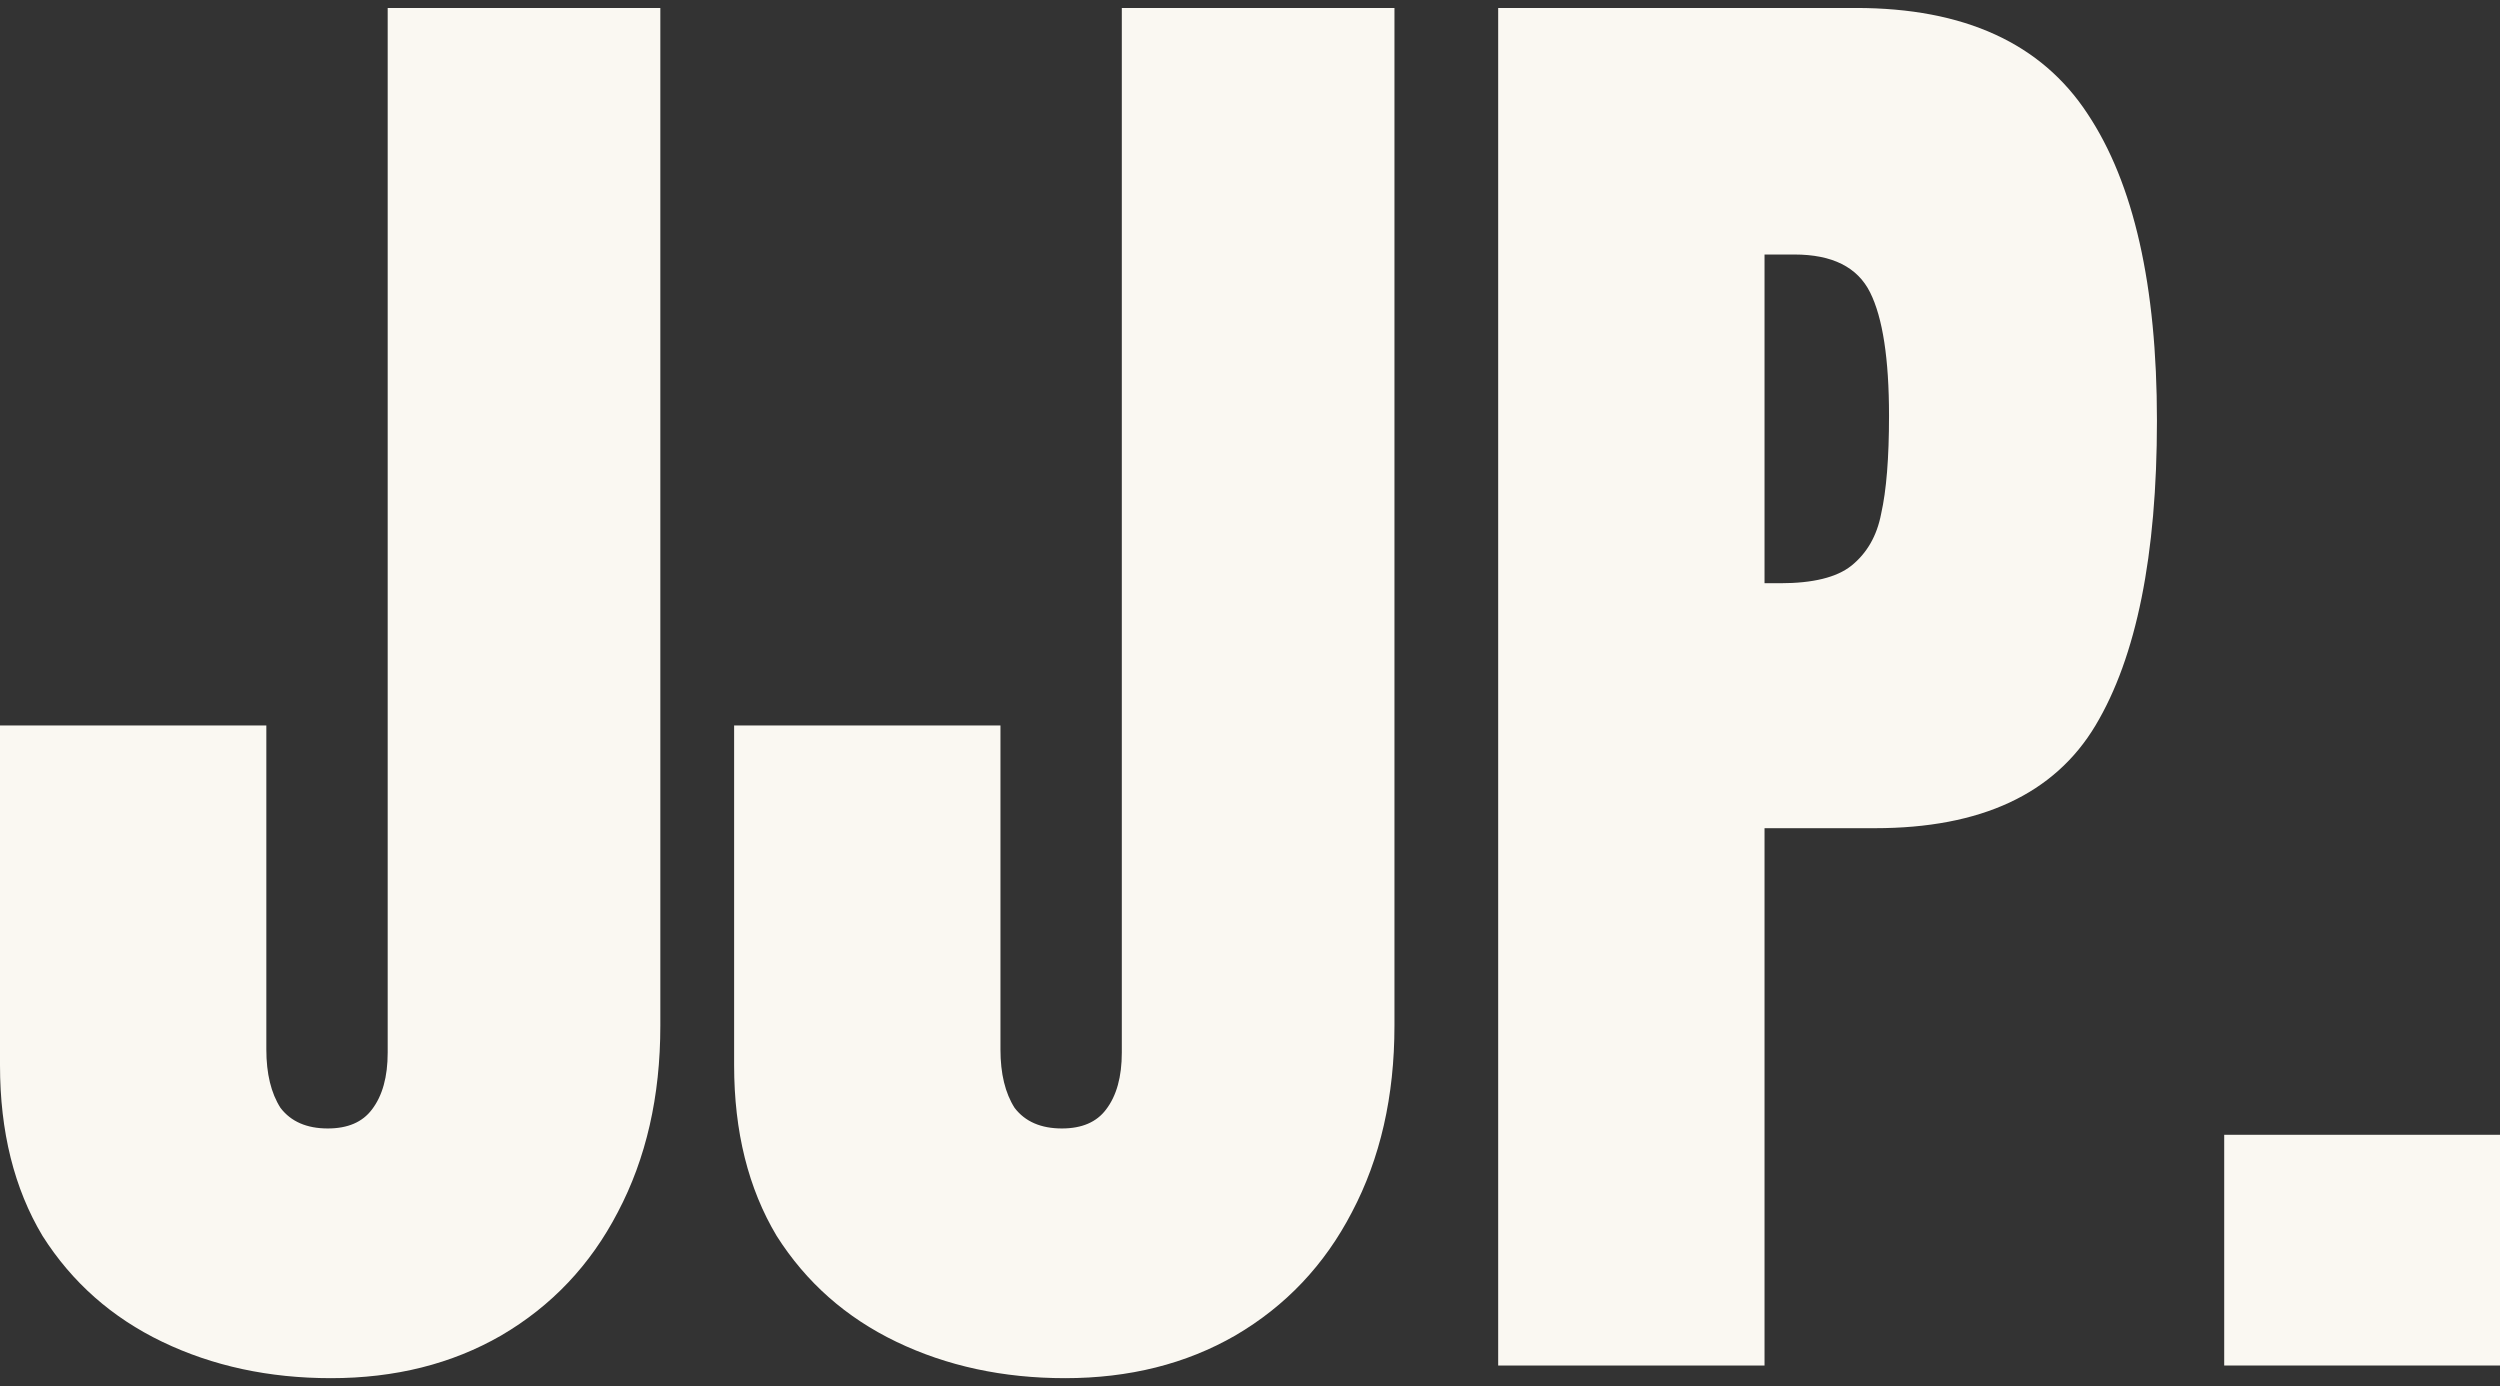
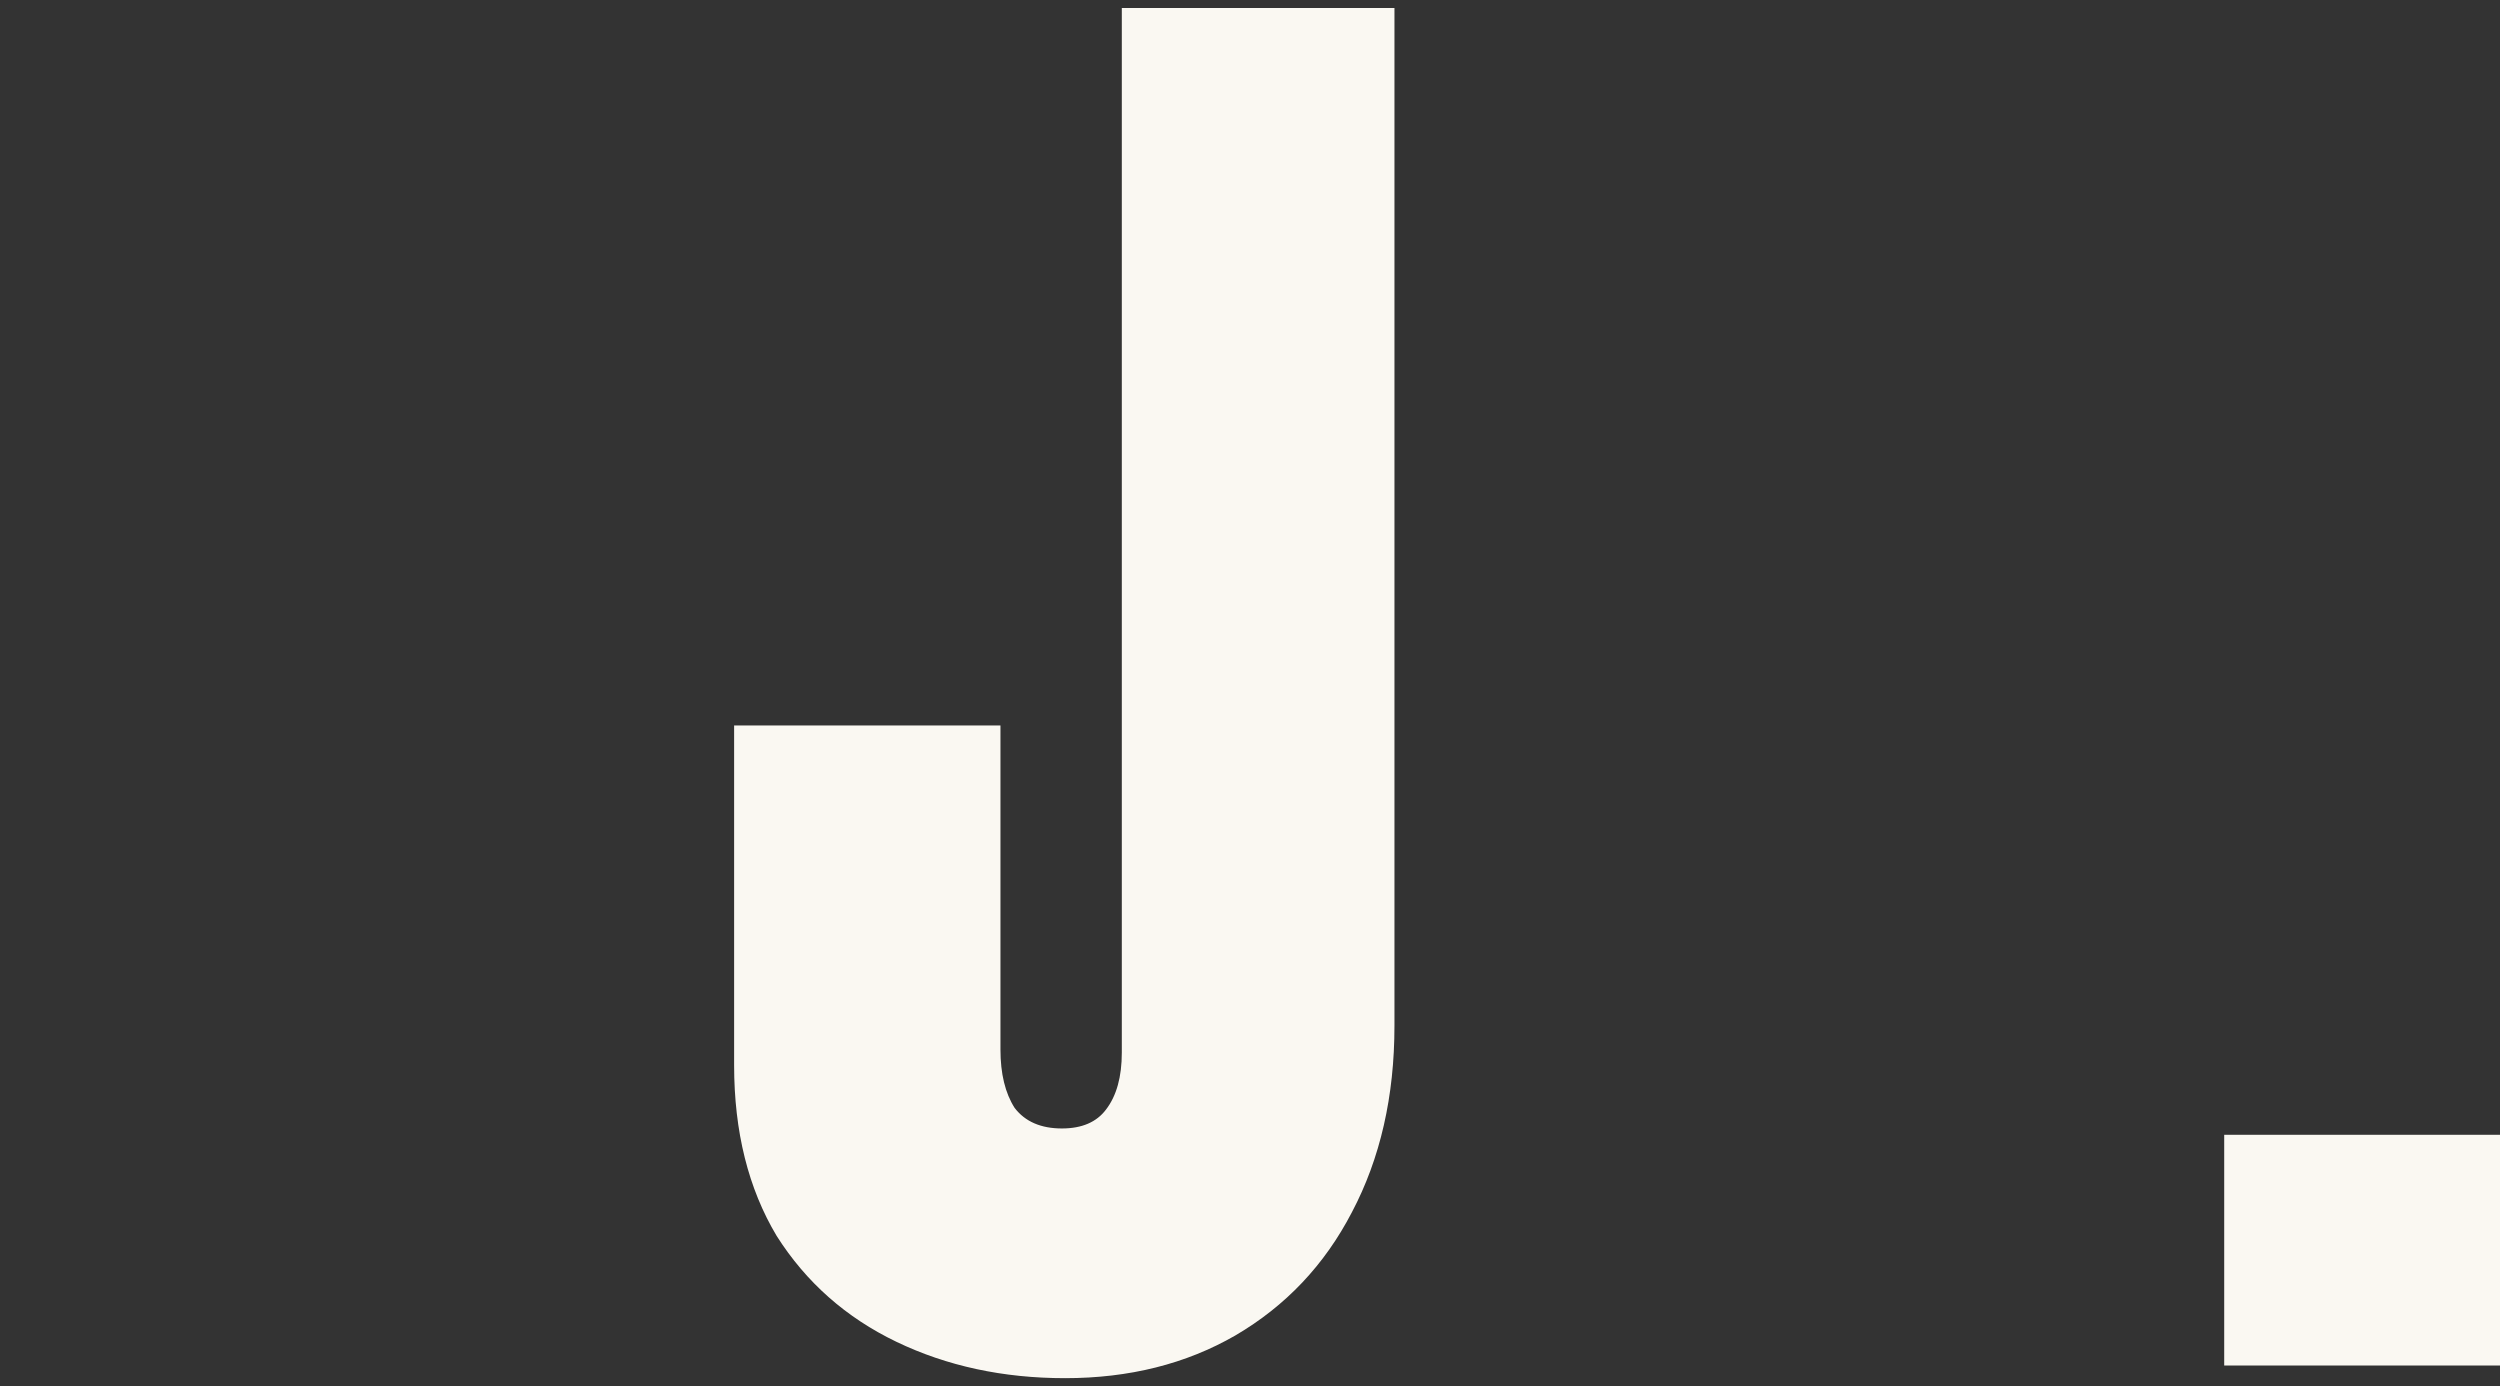
<svg xmlns="http://www.w3.org/2000/svg" width="202" height="112" viewBox="0 0 202 112" fill="none">
  <rect x="0" y="0" width="202" height="112" fill="#333333" stroke="none" />
-   <path d="M26.741 111.356C21.733 111.356 17.191 110.377 13.116 108.419C9.041 106.461 5.815 103.609 3.438 99.863C1.146 96.032 0 91.435 0 86.072V58.618H21.52V84.795C21.52 86.753 21.902 88.328 22.666 89.52C23.515 90.627 24.789 91.18 26.486 91.18C28.099 91.18 29.288 90.669 30.052 89.648C30.901 88.541 31.325 87.009 31.325 85.051V0.644H53.355V82.88C53.355 88.584 52.209 93.606 49.917 97.948C47.71 102.204 44.569 105.524 40.494 107.908C36.504 110.207 31.92 111.356 26.741 111.356Z" fill="#FAF8F2" />
  <path d="M86.058 111.356C81.049 111.356 76.508 110.377 72.433 108.419C68.358 106.461 65.132 103.609 62.755 99.863C60.463 96.032 59.317 91.435 59.317 86.072V58.618H80.837V84.795C80.837 86.753 81.219 88.328 81.983 89.52C82.832 90.627 84.106 91.18 85.803 91.18C87.416 91.18 88.605 90.669 89.369 89.648C90.218 88.541 90.642 87.009 90.642 85.051V0.644H112.672V82.88C112.672 88.584 111.526 93.606 109.234 97.948C107.027 102.204 103.886 105.524 99.811 107.908C95.821 110.207 91.237 111.356 86.058 111.356Z" fill="#FAF8F2" />
-   <path d="M121.053 0.644H149.959C158.703 0.644 164.943 3.496 168.678 9.2C172.413 14.818 174.281 23.076 174.281 33.973C174.281 44.869 172.626 53.084 169.315 58.618C166.004 64.151 160.061 66.918 151.487 66.918H142.574V110.334H121.053V0.644ZM143.847 47.125C146.479 47.125 148.389 46.657 149.577 45.721C150.851 44.699 151.657 43.294 151.997 41.507C152.421 39.634 152.633 36.995 152.633 33.59C152.633 28.993 152.124 25.672 151.105 23.629C150.087 21.586 148.049 20.565 144.993 20.565H142.574V47.125H143.847Z" fill="#FAF8F2" />
  <path d="M179.716 110.334V91.691H202V110.334H179.716Z" fill="#FAF8F2" />
</svg>